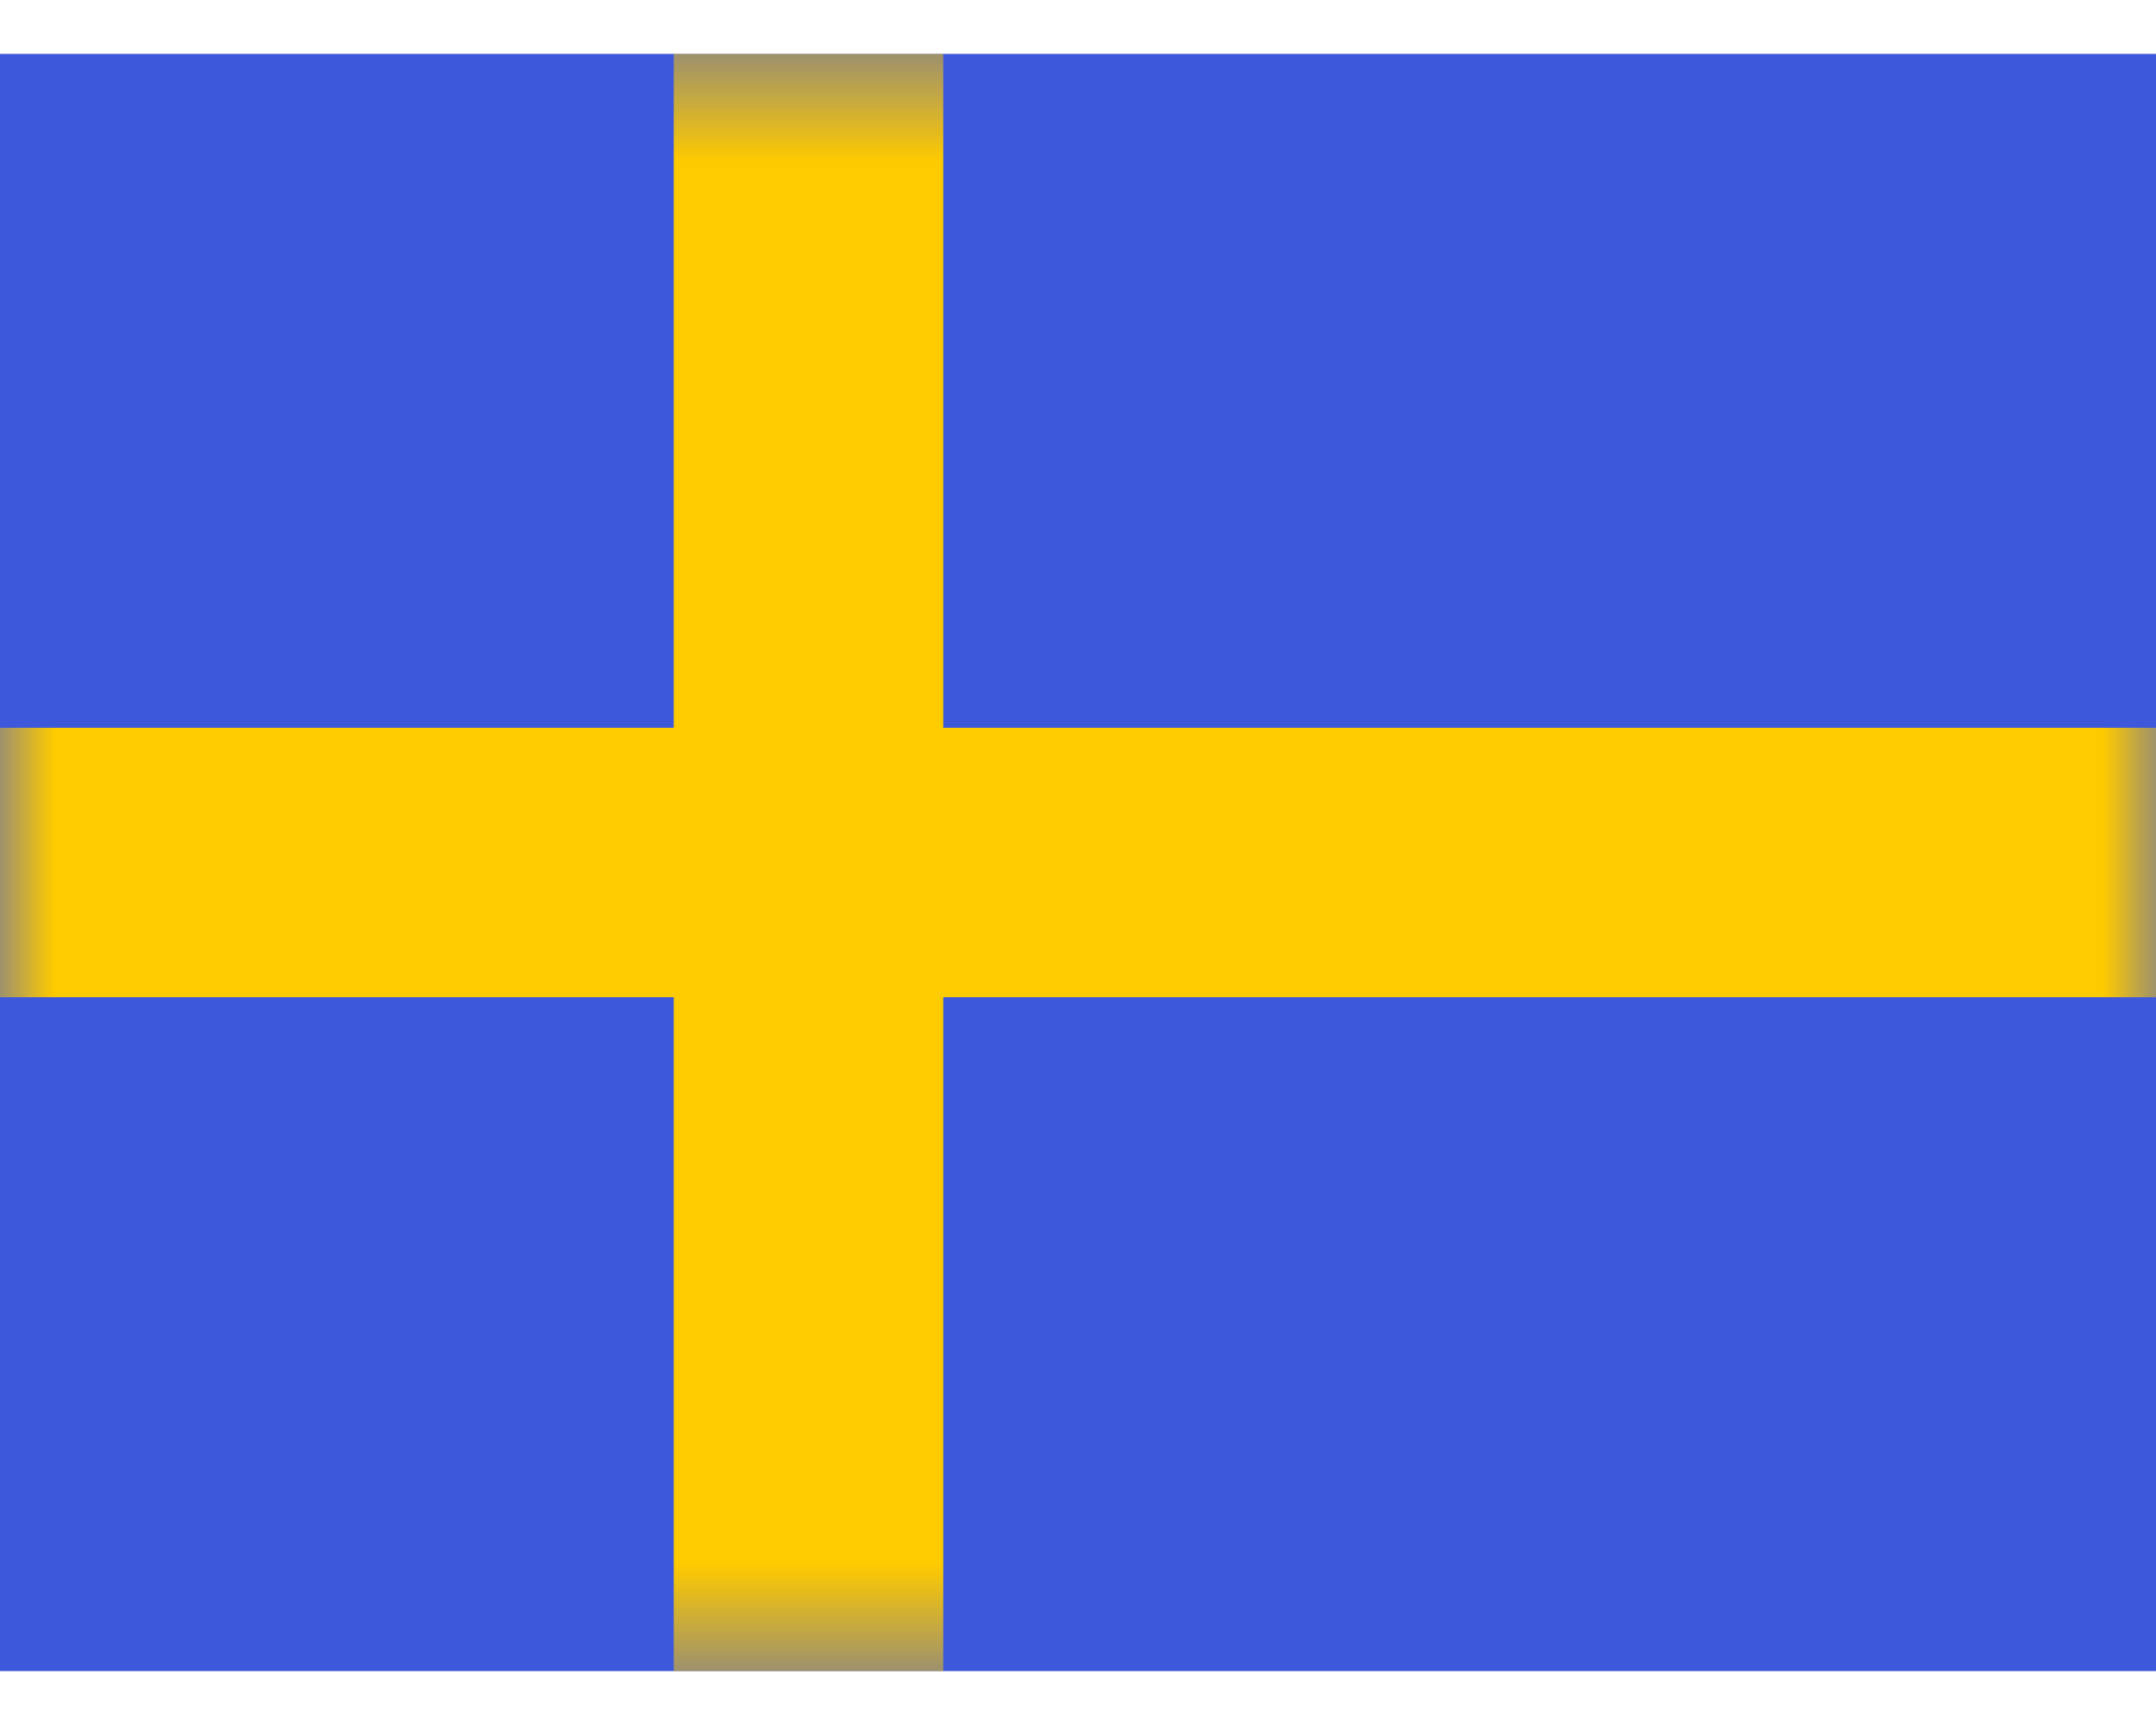
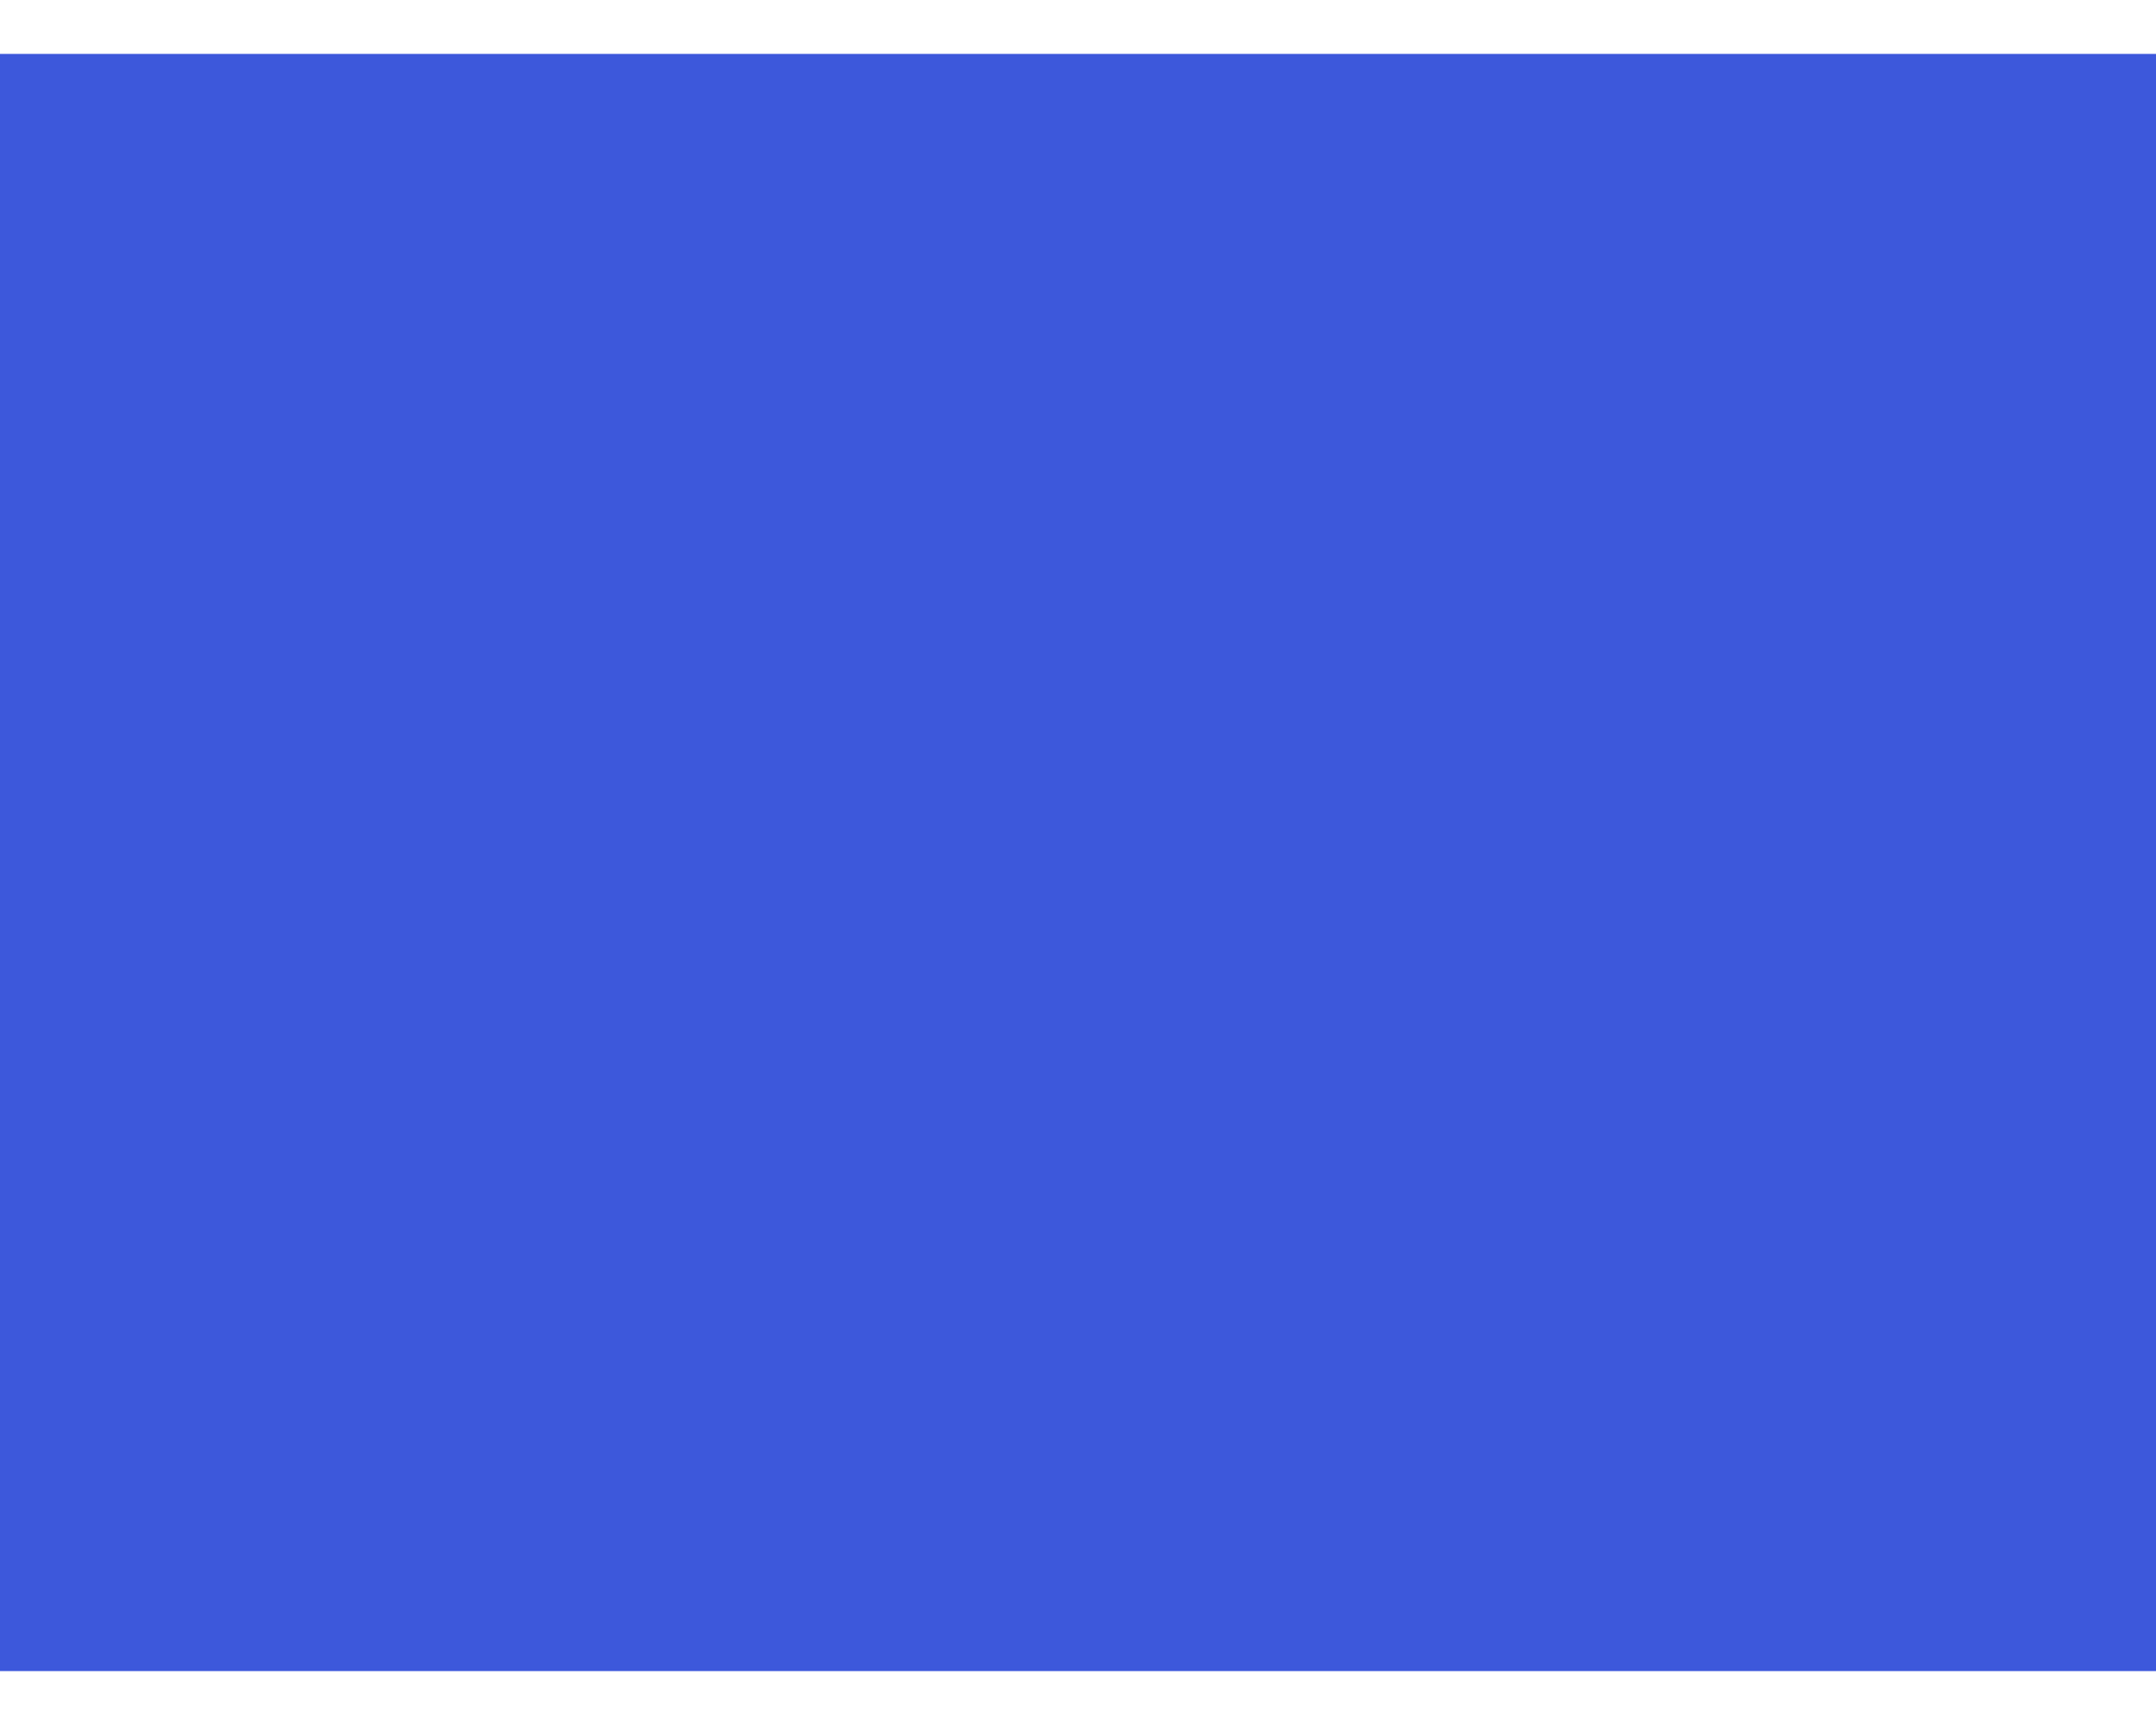
<svg xmlns="http://www.w3.org/2000/svg" width="20" height="16" viewBox="0 0 20 16" fill="none">
  <path fill-rule="evenodd" clip-rule="evenodd" d="M0 0.5V15.5H20V0.5H0Z" fill="#3D58DB" />
  <mask id="mask0_4116_3985" style="mask-type:luminance" maskUnits="userSpaceOnUse" x="0" y="0" width="20" height="16">
-     <path fill-rule="evenodd" clip-rule="evenodd" d="M0 0.5V15.5H20V0.5H0Z" fill="white" />
+     <path fill-rule="evenodd" clip-rule="evenodd" d="M0 0.5H20V0.5H0Z" fill="white" />
  </mask>
  <g mask="url(#mask0_4116_3985)">
-     <path fill-rule="evenodd" clip-rule="evenodd" d="M6.25 0.5H8.75V6.75H20V9.25H8.75V15.5H6.25V9.25H0V6.75H6.25V0.5Z" fill="#FECA00" />
-   </g>
+     </g>
</svg>